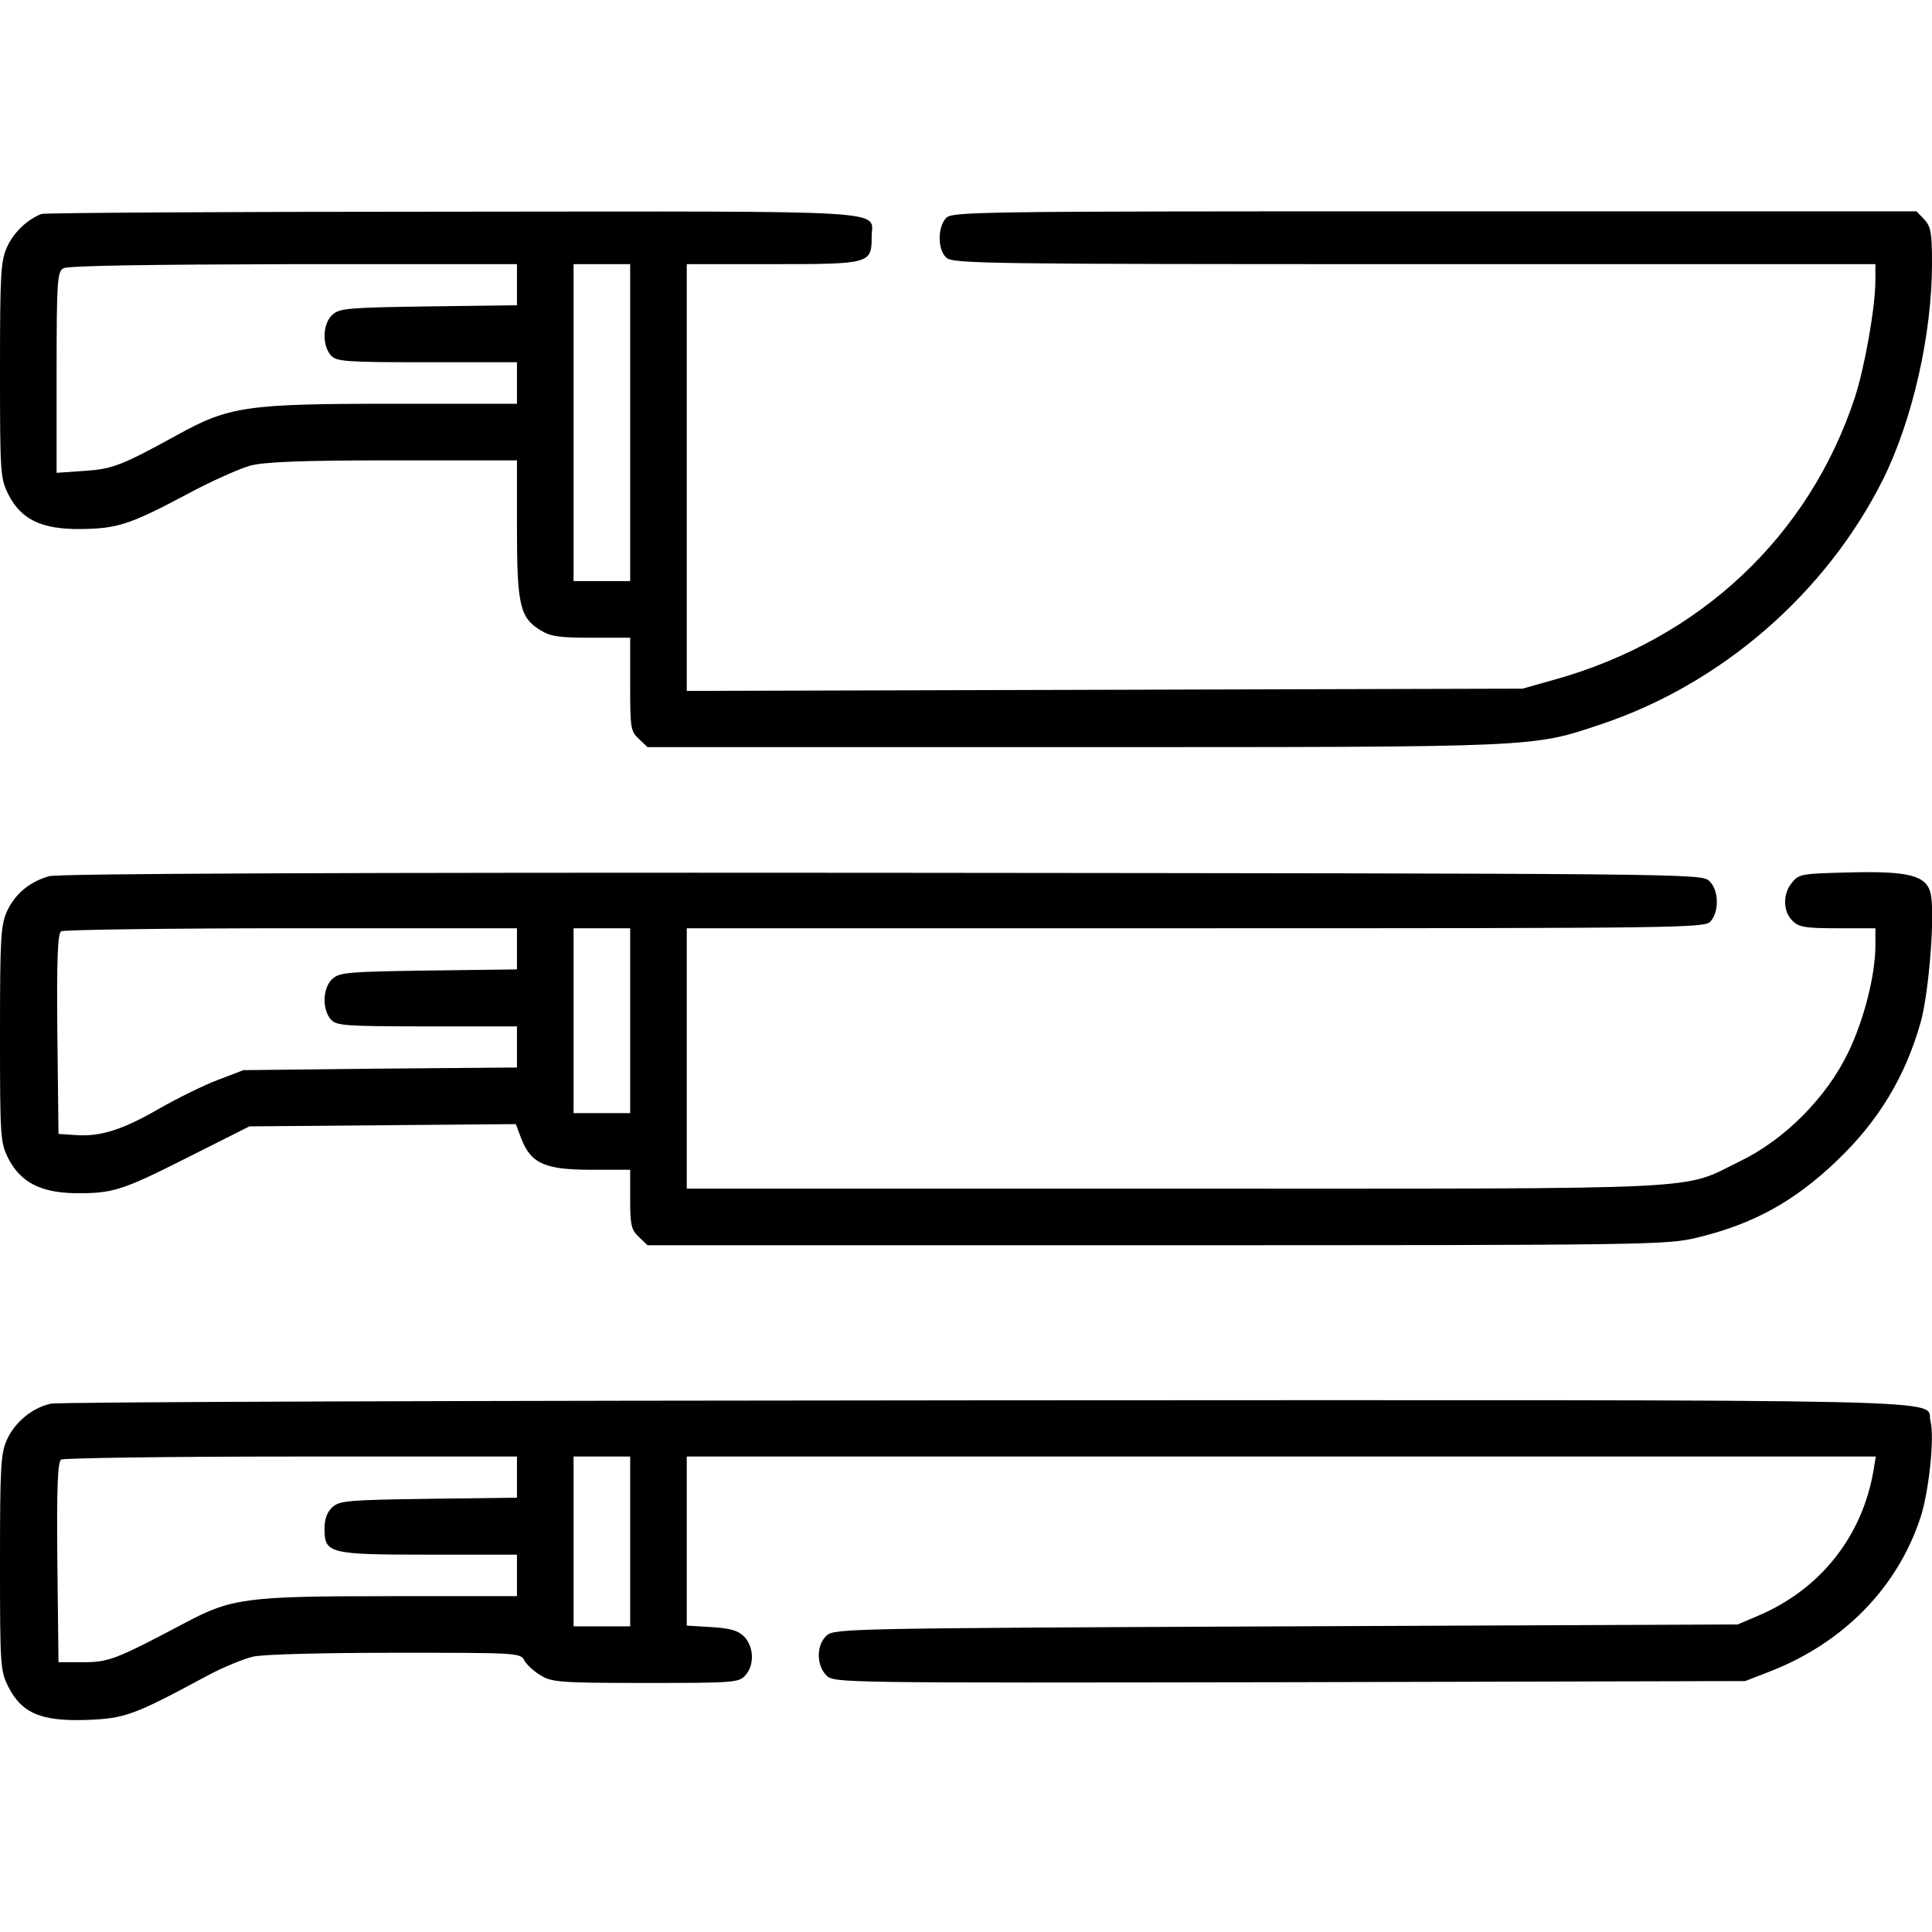
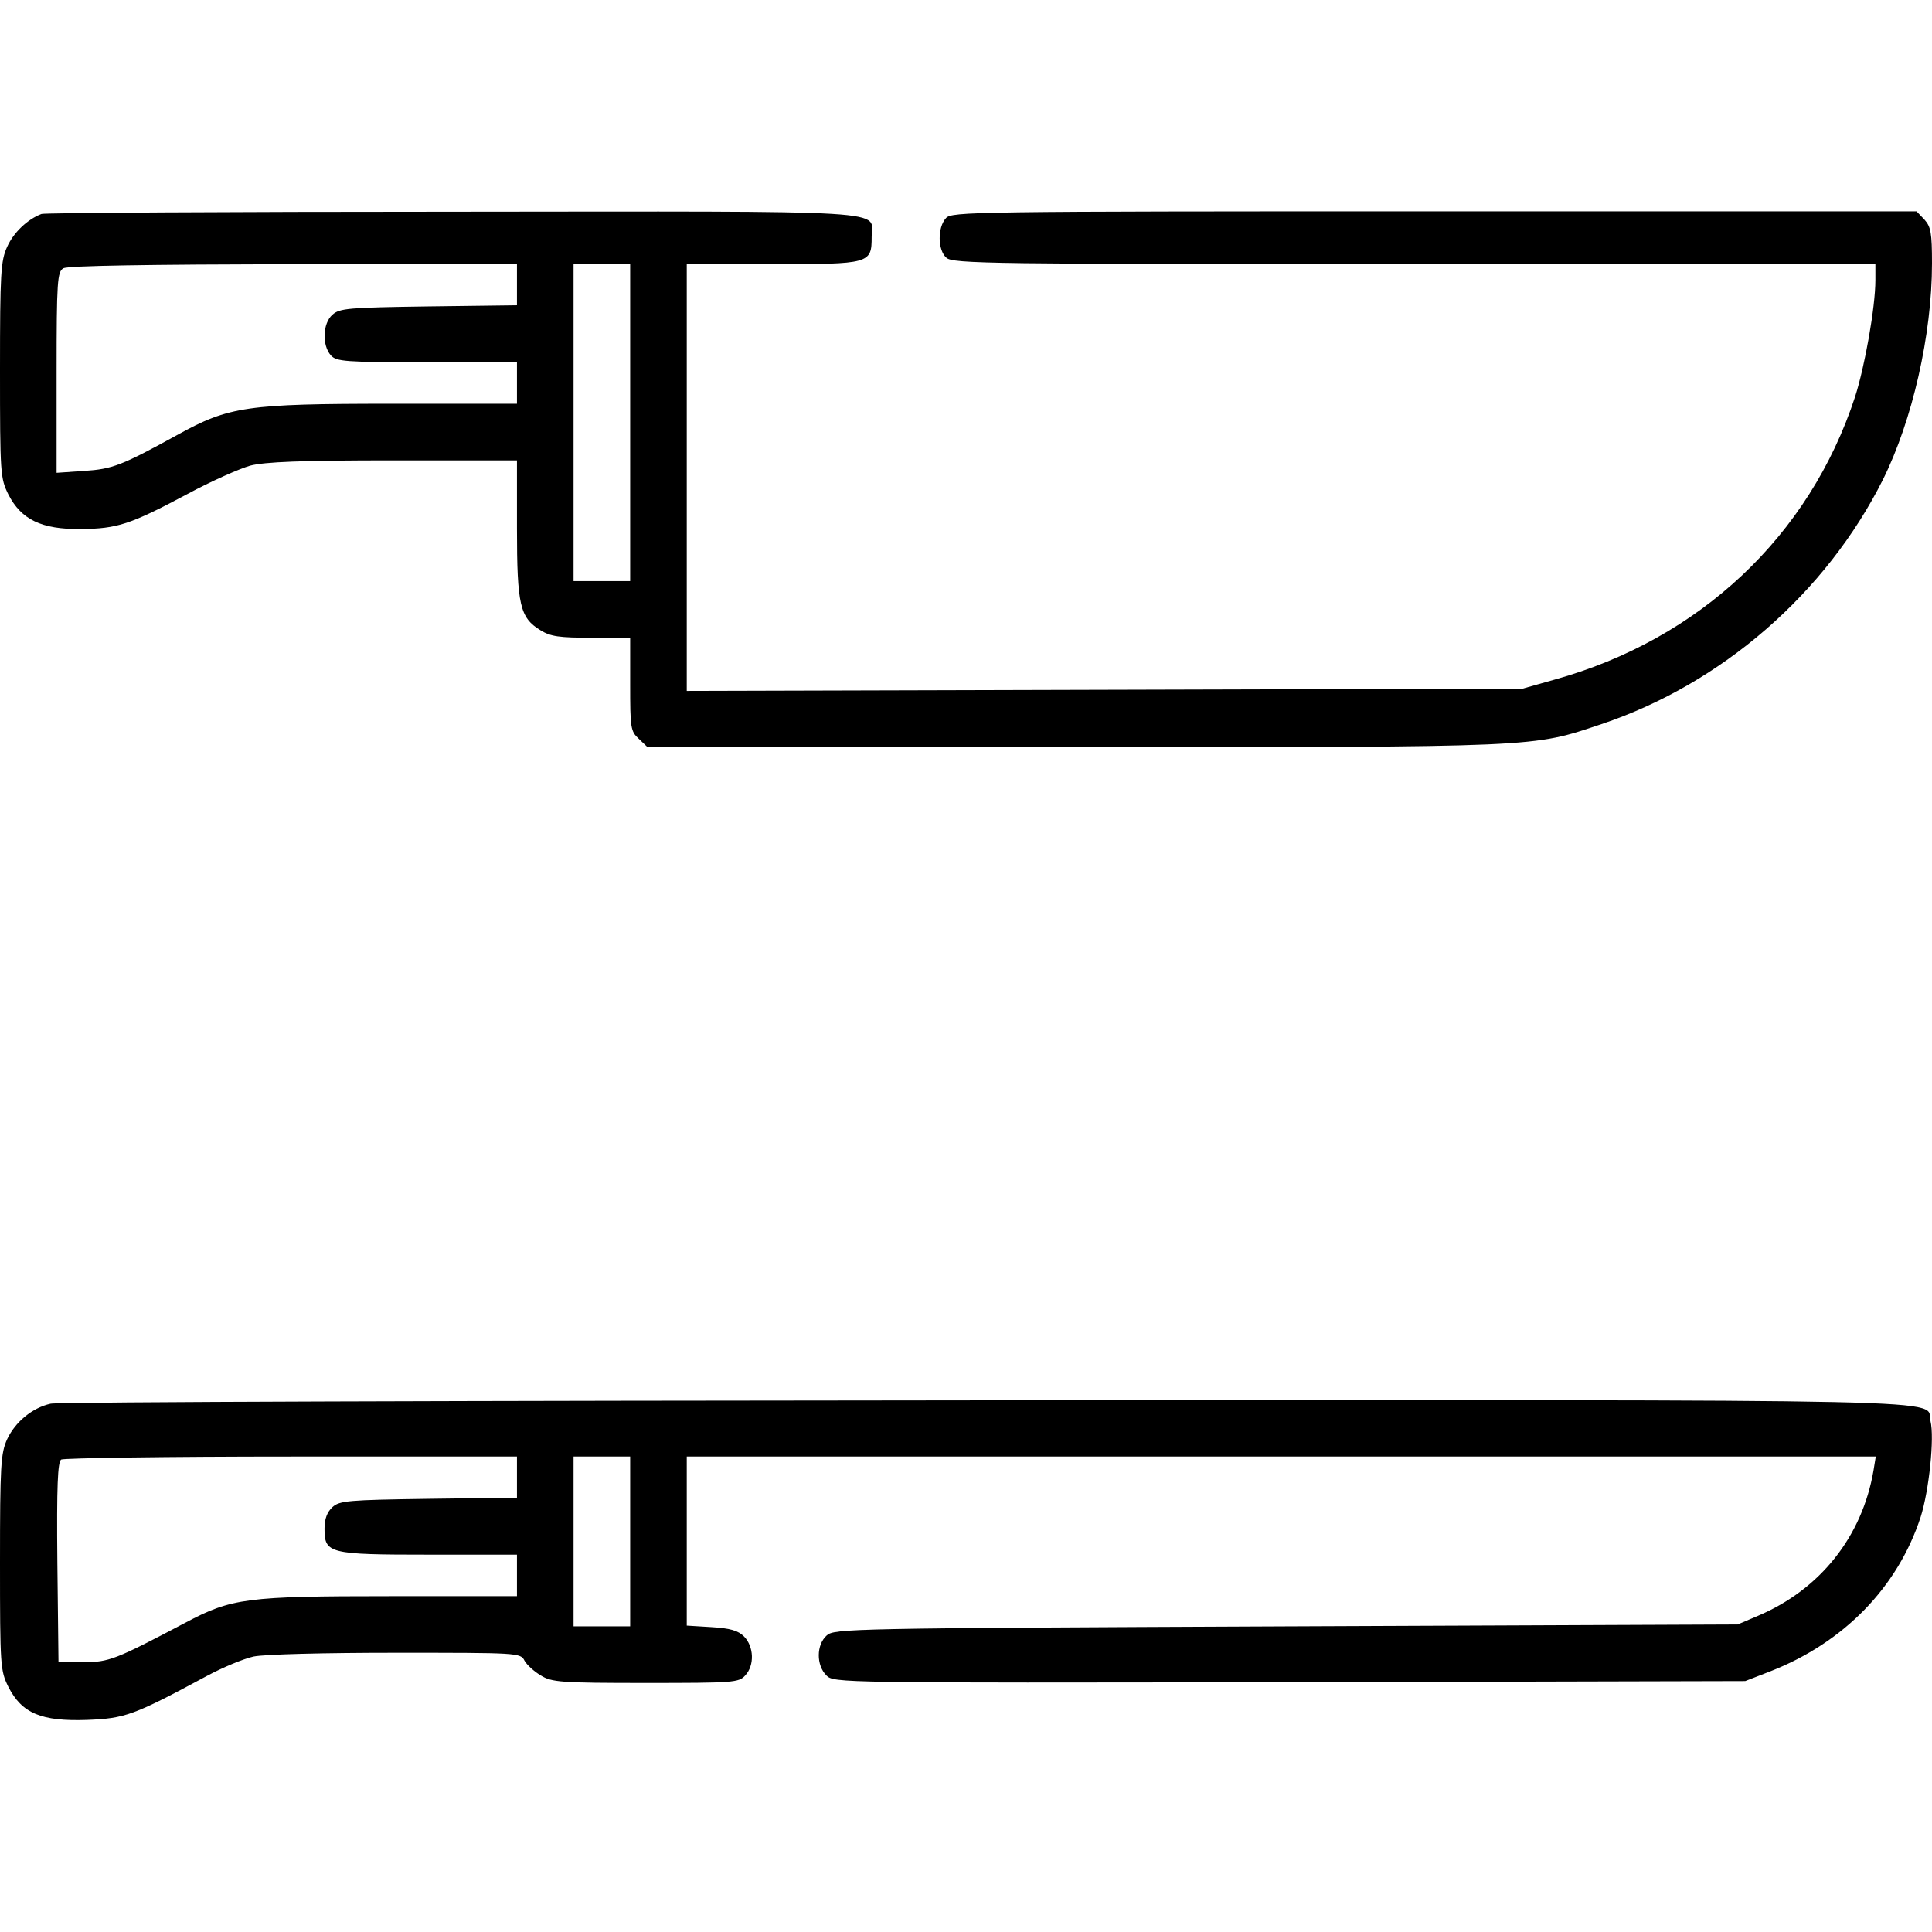
<svg xmlns="http://www.w3.org/2000/svg" version="1.0" width="512pt" height="512pt" viewBox="0 0 512 512" preserveAspectRatio="xMidYMid meet">
  <g transform="translate(0,512) scale(0.1,-0.1)" fill="#000000" stroke="none">
    <path d="M110 4553 c-37 -14 -74 -49 -91 -87 -17 -37 -19 -70 -19 -326 0 -277 1 -287 22 -330 34 -67 88 -93 192 -92 97 1 131 12 283 93 63 34 138 67 166 75 39 10 134 14 380 14 l327 0 0 -180 c0 -204 8 -237 62 -270 27 -17 50 -20 136 -20 l102 0 0 -123 c0 -116 1 -125 23 -145 l23 -22 1131 0 c1241 0 1212 -1 1397 61 319 107 595 347 746 648 78 157 130 384 130 573 0 81 -3 97 -20 116 l-21 22 -1278 0 c-1225 0 -1279 -1 -1294 -18 -23 -25 -22 -85 1 -105 17 -16 118 -17 1240 -17 l1222 0 0 -42 c0 -72 -28 -229 -54 -310 -121 -369 -412 -642 -796 -749 l-85 -24 -1107 -3 -1108 -3 0 566 0 565 228 0 c257 0 262 1 262 72 0 73 87 68 -1111 67 -591 0 -1081 -3 -1089 -6z m1260 -187 l0 -55 -234 -3 c-213 -3 -236 -5 -255 -22 -26 -23 -28 -81 -4 -108 15 -16 36 -18 255 -18 l238 0 0 -55 0 -55 -333 0 c-383 0 -430 -7 -566 -82 -149 -82 -173 -91 -248 -96 l-73 -5 0 266 c0 243 2 267 18 276 11 7 226 10 610 11 l592 0 0 -54z m300 -366 l0 -420 -75 0 -75 0 0 420 0 420 75 0 75 0 0 -420z" />
-     <path d="M130 2798 c-52 -15 -90 -47 -111 -92 -17 -37 -19 -70 -19 -326 0 -277 1 -287 22 -330 32 -62 84 -90 174 -92 102 -1 124 5 302 95 l163 82 353 3 353 3 15 -40 c26 -65 63 -81 186 -81 l102 0 0 -78 c0 -69 3 -81 23 -100 l23 -22 1350 0 c1308 0 1351 1 1431 20 149 36 257 95 371 204 110 105 181 222 222 367 22 78 39 293 26 343 -12 46 -59 58 -214 54 -126 -3 -135 -4 -153 -27 -25 -30 -24 -76 1 -101 17 -17 33 -20 120 -20 l100 0 0 -45 c0 -79 -30 -197 -72 -284 -57 -119 -169 -232 -288 -289 -157 -77 -55 -72 -1497 -72 l-1293 0 0 345 0 345 1348 0 c1294 0 1350 1 1365 18 24 27 22 85 -4 108 -21 19 -72 19 -2193 21 -1418 1 -2183 -2 -2206 -9z m1240 -192 l0 -55 -234 -3 c-214 -3 -236 -5 -255 -22 -26 -23 -28 -81 -4 -108 15 -16 36 -18 255 -18 l238 0 0 -54 0 -55 -362 -3 -363 -4 -68 -26 c-37 -14 -106 -48 -155 -76 -97 -56 -156 -75 -222 -70 l-45 3 -3 264 c-2 205 1 266 10 273 7 4 282 8 611 8 l597 0 0 -54z m300 -191 l0 -245 -75 0 -75 0 0 245 0 245 75 0 75 0 0 -245z" />
    <path d="M134 1400 c-49 -11 -94 -49 -115 -94 -17 -37 -19 -70 -19 -326 0 -277 1 -287 22 -330 36 -71 88 -92 208 -88 102 4 124 12 319 117 41 22 96 45 123 51 29 6 187 10 378 10 322 0 330 0 340 -21 6 -11 26 -29 43 -39 29 -18 52 -20 278 -20 234 0 247 1 264 20 25 27 23 76 -3 103 -16 16 -37 22 -87 25 l-65 4 0 224 0 224 1575 0 1576 0 -6 -37 c-30 -175 -141 -315 -306 -385 l-54 -23 -1196 -5 c-1159 -5 -1198 -6 -1218 -24 -28 -25 -28 -79 -1 -106 20 -20 28 -20 1228 -18 l1207 3 67 26 c194 76 337 222 398 409 22 69 37 210 26 254 -15 60 166 56 -2508 55 -1344 -1 -2457 -4 -2474 -9z m1236 -194 l0 -55 -234 -3 c-214 -3 -236 -5 -255 -22 -14 -13 -21 -31 -21 -57 0 -66 11 -69 277 -69 l233 0 0 -55 0 -55 -336 0 c-381 0 -420 -5 -544 -71 -184 -97 -201 -104 -270 -104 l-65 0 -3 264 c-2 205 1 266 10 273 7 4 282 8 611 8 l597 0 0 -54z m300 -171 l0 -225 -75 0 -75 0 0 225 0 225 75 0 75 0 0 -225z" />
  </g>
</svg>